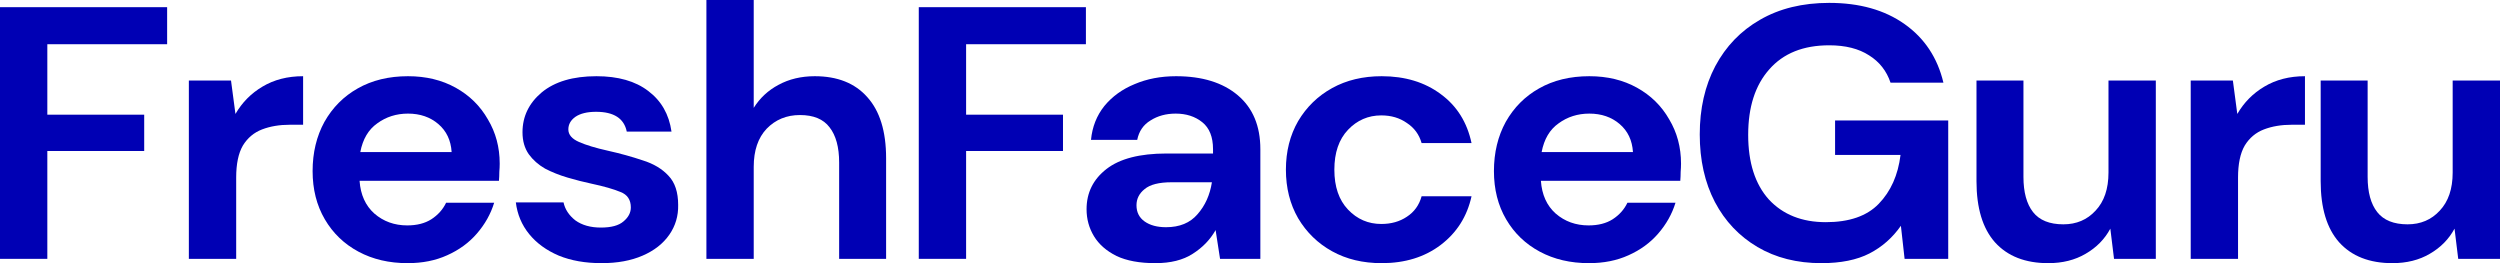
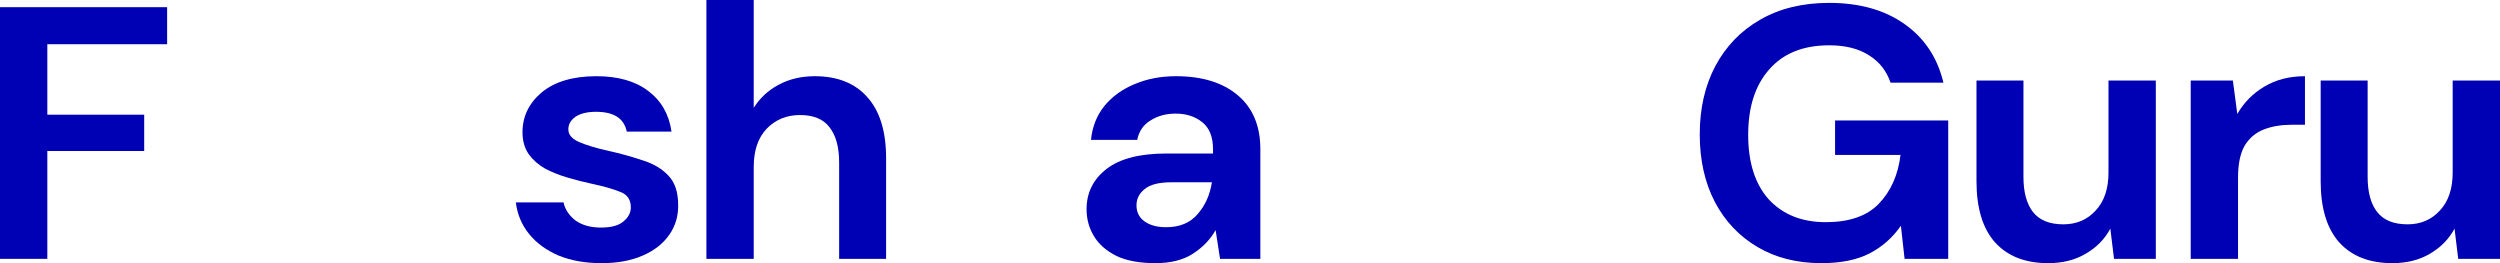
<svg xmlns="http://www.w3.org/2000/svg" width="190" height="20" viewBox="0 0 190 20" fill="none">
  <path d="M0 19.672V0.546H12.702V3.361H3.597V8.716H10.959V11.475H3.597V19.672H0Z" fill="#0000B4" />
-   <path d="M14.353 19.672V6.12H17.557L17.894 8.661C18.4 7.787 19.084 7.095 19.945 6.585C20.826 6.056 21.856 5.792 23.036 5.792V9.481H22.025C21.238 9.481 20.535 9.599 19.917 9.836C19.299 10.073 18.812 10.483 18.456 11.066C18.119 11.649 17.95 12.459 17.95 13.497V19.672H14.353Z" fill="#0000B4" />
-   <path d="M30.98 20C29.575 20 28.329 19.709 27.243 19.126C26.156 18.543 25.304 17.723 24.686 16.667C24.067 15.61 23.758 14.39 23.758 13.005C23.758 11.603 24.058 10.355 24.657 9.262C25.276 8.169 26.119 7.322 27.186 6.721C28.273 6.102 29.547 5.792 31.008 5.792C32.376 5.792 33.584 6.084 34.633 6.667C35.682 7.25 36.497 8.051 37.078 9.071C37.678 10.073 37.977 11.193 37.977 12.432C37.977 12.632 37.968 12.841 37.949 13.06C37.949 13.279 37.94 13.506 37.921 13.743H27.327C27.402 14.8 27.777 15.628 28.451 16.23C29.144 16.831 29.978 17.131 30.952 17.131C31.683 17.131 32.291 16.976 32.779 16.667C33.284 16.339 33.659 15.92 33.903 15.41H37.556C37.294 16.266 36.853 17.049 36.235 17.76C35.636 18.452 34.886 18.998 33.987 19.399C33.106 19.8 32.104 20 30.98 20ZM31.008 8.634C30.128 8.634 29.35 8.88 28.676 9.372C28.001 9.845 27.57 10.574 27.383 11.557H34.324C34.268 10.665 33.931 9.954 33.312 9.426C32.694 8.898 31.926 8.634 31.008 8.634Z" fill="#0000B4" />
  <path d="M45.723 20C44.487 20 43.4 19.809 42.464 19.426C41.527 19.026 40.777 18.479 40.215 17.787C39.653 17.095 39.316 16.293 39.204 15.383H42.829C42.941 15.911 43.241 16.366 43.728 16.749C44.234 17.113 44.88 17.295 45.667 17.295C46.454 17.295 47.025 17.14 47.381 16.831C47.756 16.521 47.943 16.166 47.943 15.765C47.943 15.182 47.681 14.79 47.156 14.59C46.632 14.372 45.901 14.162 44.965 13.962C44.365 13.834 43.756 13.679 43.138 13.497C42.52 13.315 41.948 13.087 41.424 12.814C40.918 12.523 40.506 12.159 40.187 11.721C39.869 11.266 39.71 10.71 39.71 10.055C39.71 8.852 40.197 7.842 41.171 7.022C42.164 6.202 43.55 5.792 45.33 5.792C46.978 5.792 48.29 6.166 49.264 6.913C50.257 7.659 50.847 8.689 51.034 10H47.634C47.428 8.998 46.651 8.497 45.302 8.497C44.627 8.497 44.103 8.625 43.728 8.88C43.372 9.135 43.194 9.454 43.194 9.836C43.194 10.237 43.466 10.556 44.009 10.792C44.552 11.029 45.274 11.248 46.173 11.448C47.147 11.667 48.037 11.913 48.842 12.186C49.667 12.441 50.322 12.832 50.809 13.361C51.297 13.871 51.54 14.608 51.54 15.574C51.559 16.412 51.334 17.168 50.866 17.841C50.397 18.515 49.723 19.044 48.842 19.426C47.962 19.809 46.922 20 45.723 20Z" fill="#0000B4" />
  <path d="M53.687 19.672V0H57.283V8.197C57.752 7.45 58.379 6.867 59.166 6.448C59.972 6.011 60.89 5.792 61.92 5.792C63.644 5.792 64.974 6.321 65.91 7.377C66.866 8.434 67.344 9.982 67.344 12.022V19.672H63.775V12.35C63.775 11.184 63.531 10.291 63.044 9.672C62.576 9.053 61.826 8.743 60.796 8.743C59.784 8.743 58.941 9.089 58.267 9.781C57.611 10.474 57.283 11.439 57.283 12.678V19.672H53.687Z" fill="#0000B4" />
-   <path d="M69.827 19.672V0.546H82.529V3.361H73.424V8.716H80.787V11.475H73.424V19.672H69.827Z" fill="#0000B4" />
  <path d="M87.806 20C86.607 20 85.623 19.818 84.855 19.454C84.087 19.071 83.516 18.57 83.141 17.951C82.766 17.331 82.579 16.648 82.579 15.902C82.579 14.645 83.085 13.625 84.097 12.841C85.108 12.058 86.626 11.667 88.649 11.667H92.19V11.339C92.19 10.41 91.918 9.727 91.375 9.29C90.831 8.852 90.157 8.634 89.351 8.634C88.621 8.634 87.984 8.807 87.441 9.153C86.897 9.481 86.56 9.973 86.429 10.628H82.916C83.01 9.645 83.347 8.789 83.928 8.06C84.527 7.332 85.295 6.776 86.232 6.393C87.169 5.993 88.218 5.792 89.379 5.792C91.365 5.792 92.93 6.275 94.072 7.24C95.215 8.206 95.787 9.572 95.787 11.339V19.672H92.724L92.386 17.486C91.974 18.215 91.393 18.816 90.644 19.29C89.913 19.763 88.967 20 87.806 20ZM88.621 17.268C89.651 17.268 90.447 16.94 91.009 16.284C91.59 15.628 91.955 14.818 92.105 13.852H89.042C88.087 13.852 87.403 14.025 86.991 14.372C86.579 14.7 86.373 15.109 86.373 15.601C86.373 16.129 86.579 16.539 86.991 16.831C87.403 17.122 87.946 17.268 88.621 17.268Z" fill="#0000B4" />
-   <path d="M105.007 20C103.584 20 102.329 19.7 101.242 19.098C100.155 18.497 99.294 17.659 98.657 16.585C98.038 15.51 97.729 14.28 97.729 12.896C97.729 11.512 98.038 10.282 98.657 9.208C99.294 8.133 100.155 7.295 101.242 6.694C102.329 6.093 103.584 5.792 105.007 5.792C106.787 5.792 108.286 6.248 109.504 7.158C110.721 8.051 111.499 9.29 111.836 10.874H108.042C107.855 10.219 107.48 9.709 106.918 9.344C106.375 8.962 105.729 8.77 104.979 8.77C103.986 8.77 103.143 9.135 102.45 9.863C101.757 10.592 101.411 11.603 101.411 12.896C101.411 14.189 101.757 15.2 102.45 15.929C103.143 16.658 103.986 17.022 104.979 17.022C105.729 17.022 106.375 16.84 106.918 16.475C107.48 16.111 107.855 15.592 108.042 14.918H111.836C111.499 16.448 110.721 17.678 109.504 18.607C108.286 19.535 106.787 20 105.007 20Z" fill="#0000B4" />
-   <path d="M120.761 20C119.356 20 118.11 19.709 117.023 19.126C115.937 18.543 115.084 17.723 114.466 16.667C113.848 15.61 113.539 14.39 113.539 13.005C113.539 11.603 113.839 10.355 114.438 9.262C115.056 8.169 115.899 7.322 116.967 6.721C118.054 6.102 119.328 5.792 120.789 5.792C122.157 5.792 123.365 6.084 124.414 6.667C125.463 7.25 126.278 8.051 126.859 9.071C127.458 10.073 127.758 11.193 127.758 12.432C127.758 12.632 127.749 12.841 127.73 13.06C127.73 13.279 127.721 13.506 127.702 13.743H117.108C117.183 14.8 117.557 15.628 118.232 16.23C118.925 16.831 119.759 17.131 120.733 17.131C121.463 17.131 122.072 16.976 122.559 16.667C123.065 16.339 123.44 15.92 123.683 15.41H127.337C127.074 16.266 126.634 17.049 126.016 17.76C125.416 18.452 124.667 18.998 123.768 19.399C122.887 19.8 121.885 20 120.761 20ZM120.789 8.634C119.909 8.634 119.131 8.88 118.457 9.372C117.782 9.845 117.351 10.574 117.164 11.557H124.105C124.049 10.665 123.712 9.954 123.093 9.426C122.475 8.898 121.707 8.634 120.789 8.634Z" fill="#0000B4" />
  <path d="M138.426 20C136.572 20 134.951 19.59 133.565 18.77C132.179 17.951 131.101 16.812 130.333 15.355C129.565 13.88 129.181 12.168 129.181 10.219C129.181 8.251 129.575 6.521 130.362 5.027C131.167 3.515 132.3 2.341 133.762 1.503C135.242 0.647 136.993 0.219 139.017 0.219C141.321 0.219 143.232 0.756 144.749 1.831C146.267 2.905 147.25 4.39 147.7 6.284H143.681C143.382 5.392 142.838 4.699 142.052 4.208C141.265 3.698 140.253 3.443 139.017 3.443C137.05 3.443 135.532 4.053 134.464 5.273C133.396 6.475 132.862 8.133 132.862 10.246C132.862 12.359 133.387 13.998 134.436 15.164C135.504 16.311 136.947 16.885 138.764 16.885C140.543 16.885 141.883 16.421 142.782 15.492C143.7 14.545 144.253 13.306 144.44 11.776H139.466V9.153H148.065V19.672H144.749L144.468 17.159C143.831 18.069 143.035 18.77 142.08 19.262C141.124 19.754 139.906 20 138.426 20Z" fill="#0000B4" />
  <path d="M155.664 20C153.922 20 152.573 19.472 151.618 18.415C150.681 17.359 150.213 15.811 150.213 13.771V6.12H153.782V13.443C153.782 14.608 154.025 15.501 154.512 16.12C154.999 16.739 155.767 17.049 156.817 17.049C157.809 17.049 158.624 16.703 159.261 16.011C159.917 15.319 160.245 14.353 160.245 13.115V6.12H163.842V19.672H160.666L160.385 17.377C159.955 18.178 159.327 18.816 158.503 19.29C157.697 19.763 156.751 20 155.664 20Z" fill="#0000B4" />
  <path d="M166.494 19.672V6.12H169.698L170.035 8.661C170.541 7.787 171.225 7.095 172.086 6.585C172.967 6.056 173.997 5.792 175.177 5.792V9.481H174.166C173.379 9.481 172.676 9.599 172.058 9.836C171.44 10.073 170.953 10.483 170.597 11.066C170.26 11.649 170.091 12.459 170.091 13.497V19.672H166.494Z" fill="#0000B4" />
  <path d="M181.823 20C180.08 20 178.731 19.472 177.776 18.415C176.839 17.359 176.371 15.811 176.371 13.771V6.12H179.94V13.443C179.94 14.608 180.183 15.501 180.67 16.12C181.158 16.739 181.926 17.049 182.975 17.049C183.968 17.049 184.783 16.703 185.42 16.011C186.075 15.319 186.403 14.353 186.403 13.115V6.12H190V19.672H186.825L186.544 17.377C186.113 18.178 185.485 18.816 184.661 19.29C183.855 19.763 182.909 20 181.823 20Z" fill="#0000B4" />
</svg>